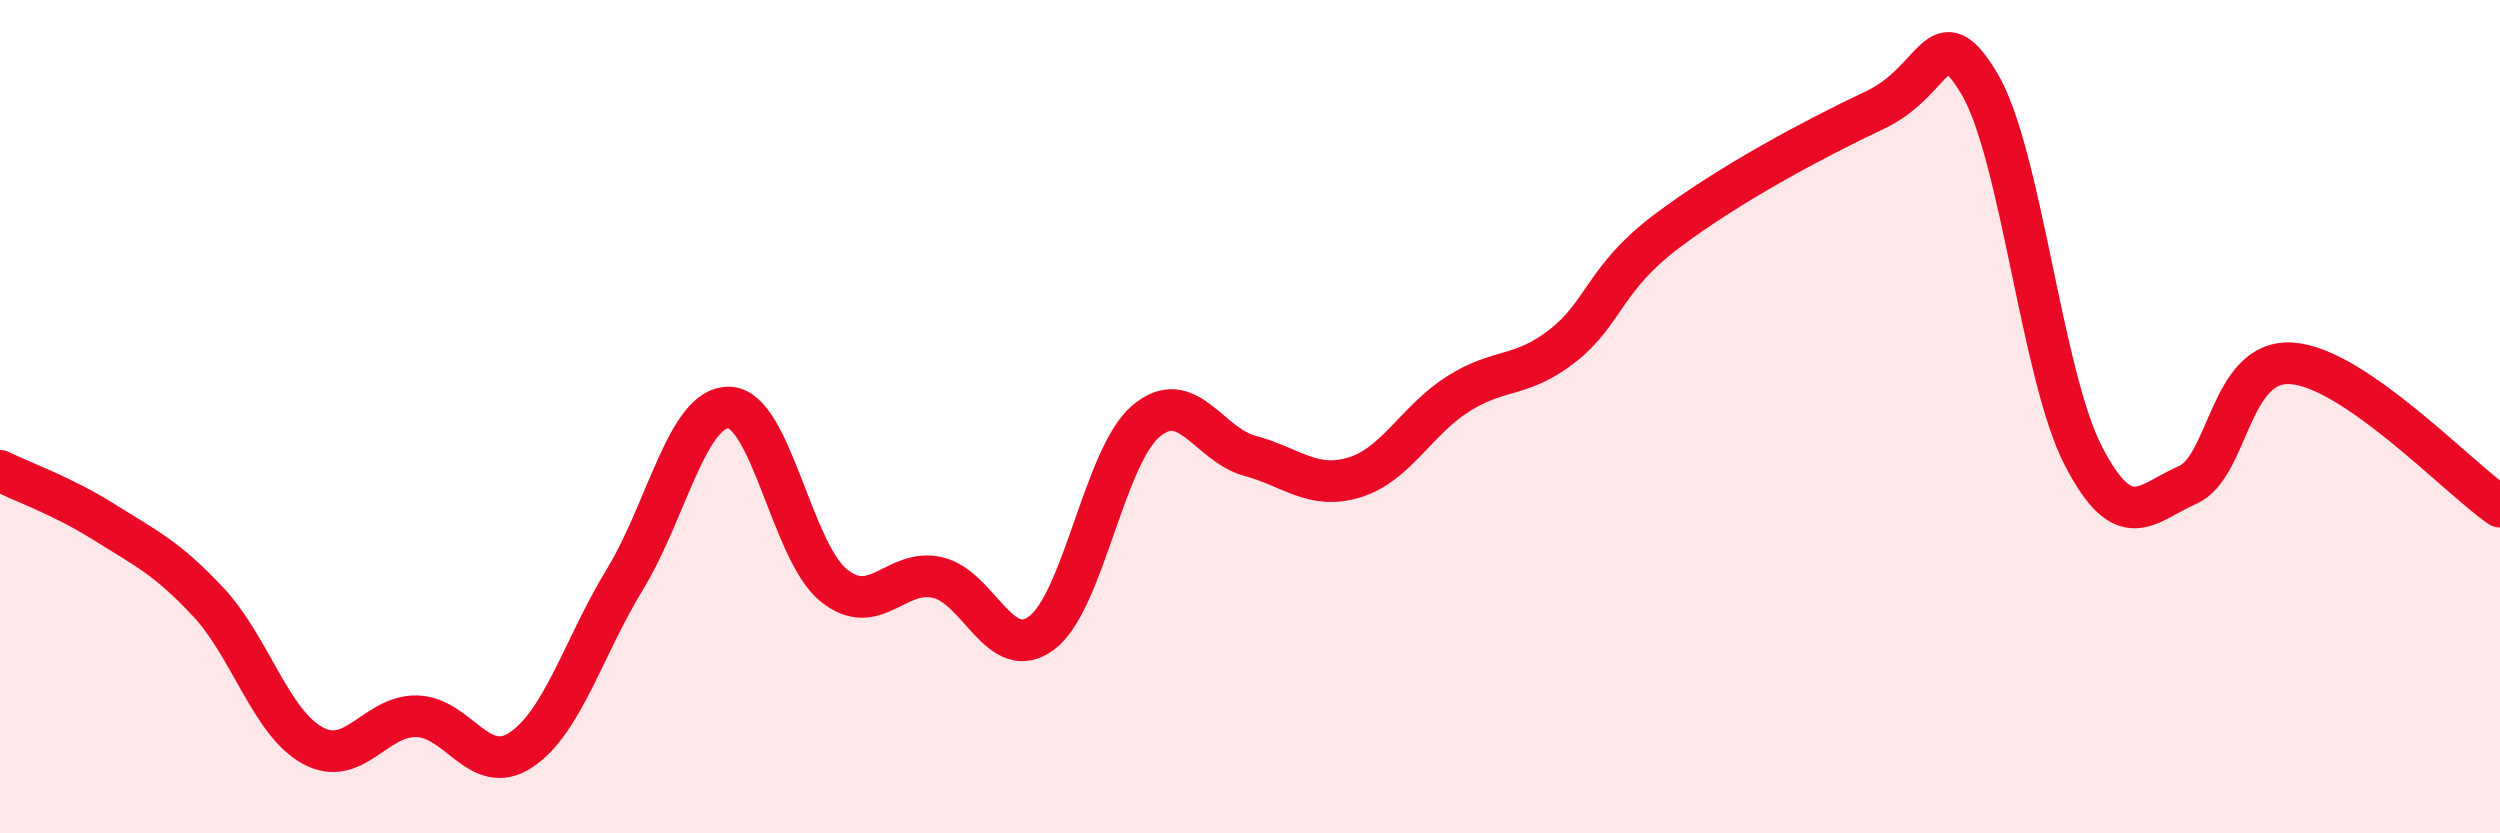
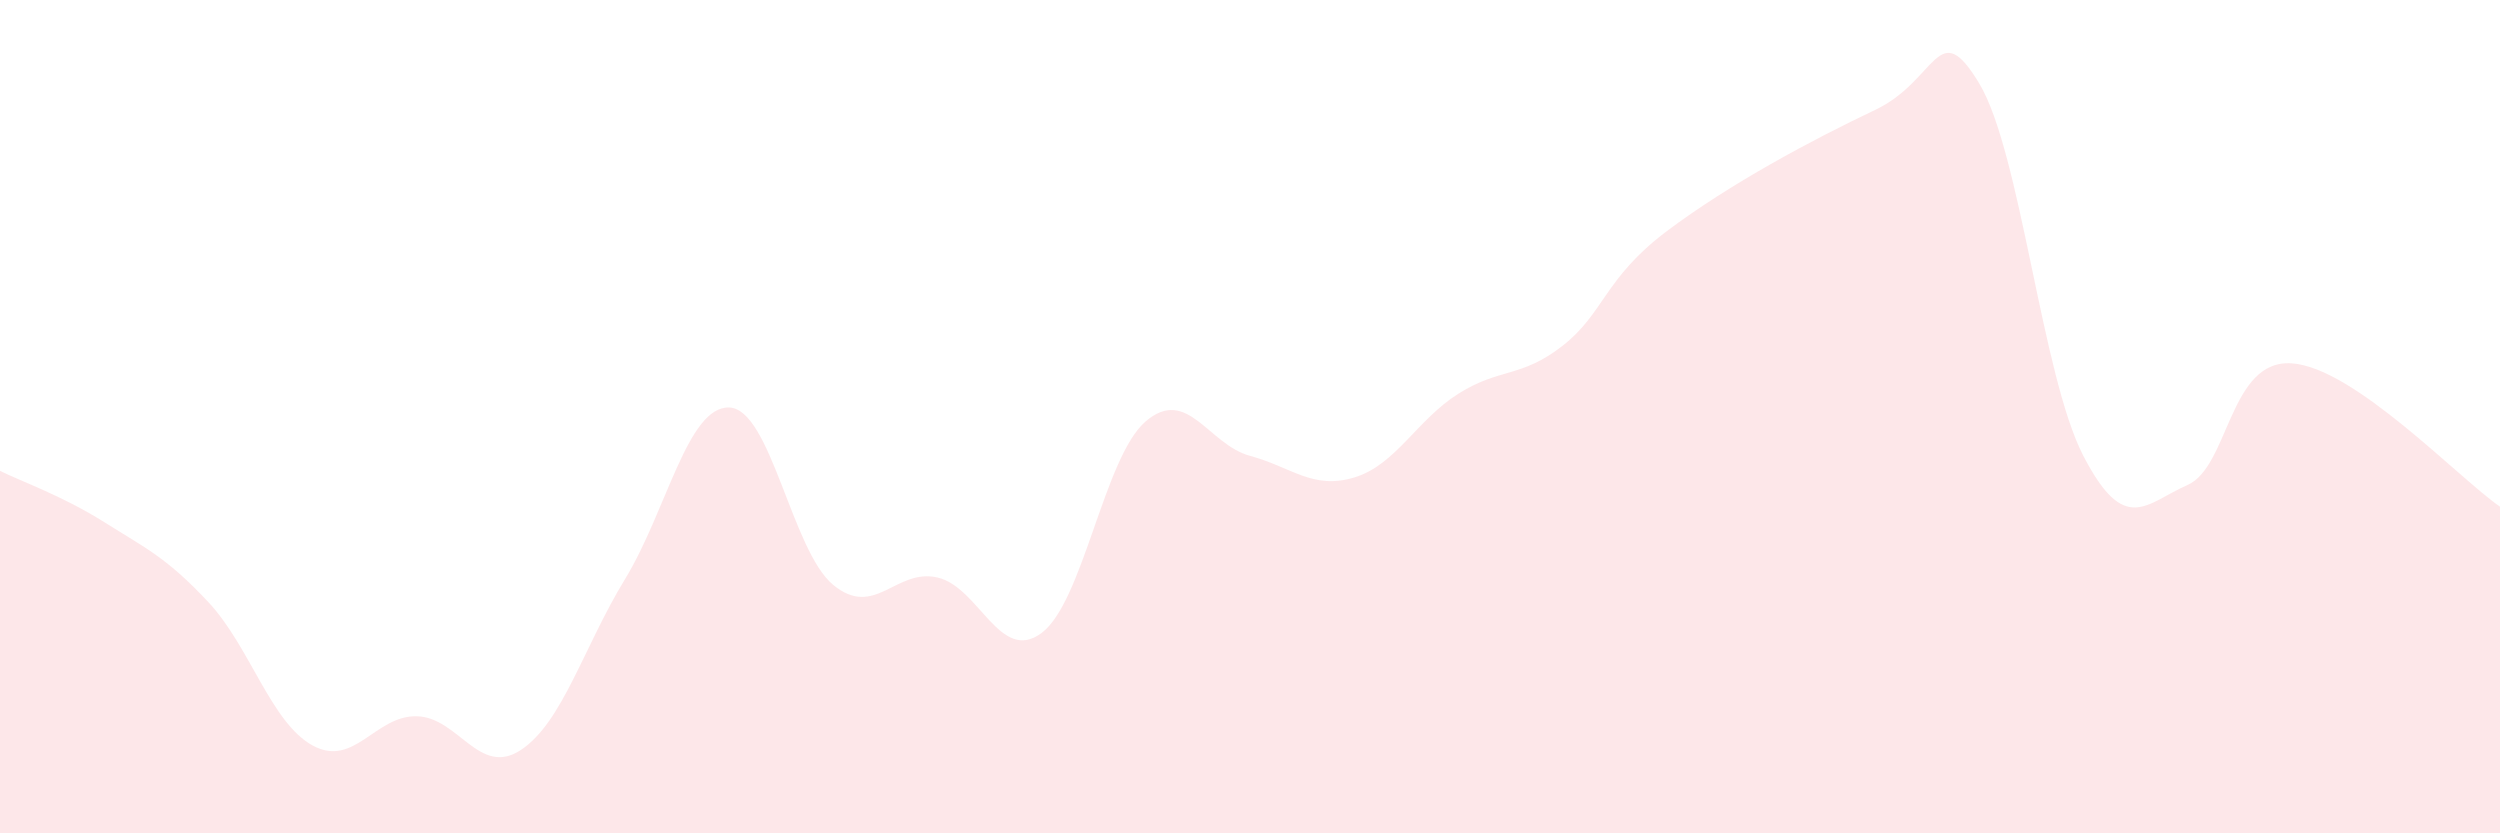
<svg xmlns="http://www.w3.org/2000/svg" width="60" height="20" viewBox="0 0 60 20">
  <path d="M 0,11.3 C 0.5,11.55 1.5,11.9 2.5,12.53 C 3.5,13.16 4,13.38 5,14.45 C 6,15.52 6.5,17.34 7.5,17.89 C 8.5,18.44 9,17.17 10,17.19 C 11,17.21 11.5,18.66 12.5,18 C 13.5,17.34 14,15.54 15,13.9 C 16,12.26 16.5,9.75 17.5,9.78 C 18.5,9.81 19,13.22 20,14.04 C 21,14.86 21.5,13.63 22.5,13.86 C 23.5,14.09 24,15.94 25,15.19 C 26,14.44 26.5,10.96 27.5,10.11 C 28.5,9.26 29,10.67 30,10.94 C 31,11.21 31.5,11.76 32.5,11.46 C 33.5,11.16 34,10.08 35,9.45 C 36,8.82 36.5,9.08 37.5,8.3 C 38.5,7.52 38.5,6.68 40,5.55 C 41.5,4.42 43.5,3.35 45,2.64 C 46.5,1.93 46.5,0.34 47.5,2 C 48.5,3.66 49,9.01 50,10.94 C 51,12.87 51.5,12.08 52.5,11.64 C 53.5,11.2 53.5,8.62 55,8.72 C 56.5,8.82 59,11.47 60,12.16L60 20L0 20Z" fill="#EB0A25" opacity="0.1" stroke-linecap="round" stroke-linejoin="round" />
-   <path d="M 0,11.3 C 0.5,11.55 1.5,11.9 2.5,12.53 C 3.5,13.16 4,13.38 5,14.45 C 6,15.52 6.5,17.34 7.5,17.89 C 8.5,18.44 9,17.17 10,17.19 C 11,17.21 11.5,18.66 12.5,18 C 13.5,17.34 14,15.54 15,13.9 C 16,12.26 16.5,9.75 17.5,9.78 C 18.5,9.81 19,13.22 20,14.04 C 21,14.86 21.5,13.63 22.5,13.86 C 23.5,14.09 24,15.94 25,15.19 C 26,14.44 26.5,10.96 27.5,10.11 C 28.5,9.26 29,10.67 30,10.94 C 31,11.21 31.5,11.76 32.5,11.46 C 33.5,11.16 34,10.08 35,9.45 C 36,8.82 36.5,9.08 37.5,8.3 C 38.5,7.52 38.5,6.68 40,5.55 C 41.5,4.42 43.5,3.35 45,2.64 C 46.5,1.93 46.5,0.34 47.5,2 C 48.5,3.66 49,9.01 50,10.94 C 51,12.87 51.5,12.08 52.5,11.64 C 53.5,11.2 53.5,8.62 55,8.72 C 56.5,8.82 59,11.47 60,12.16" stroke="#EB0A25" stroke-width="1" fill="none" stroke-linecap="round" stroke-linejoin="round" />
</svg>